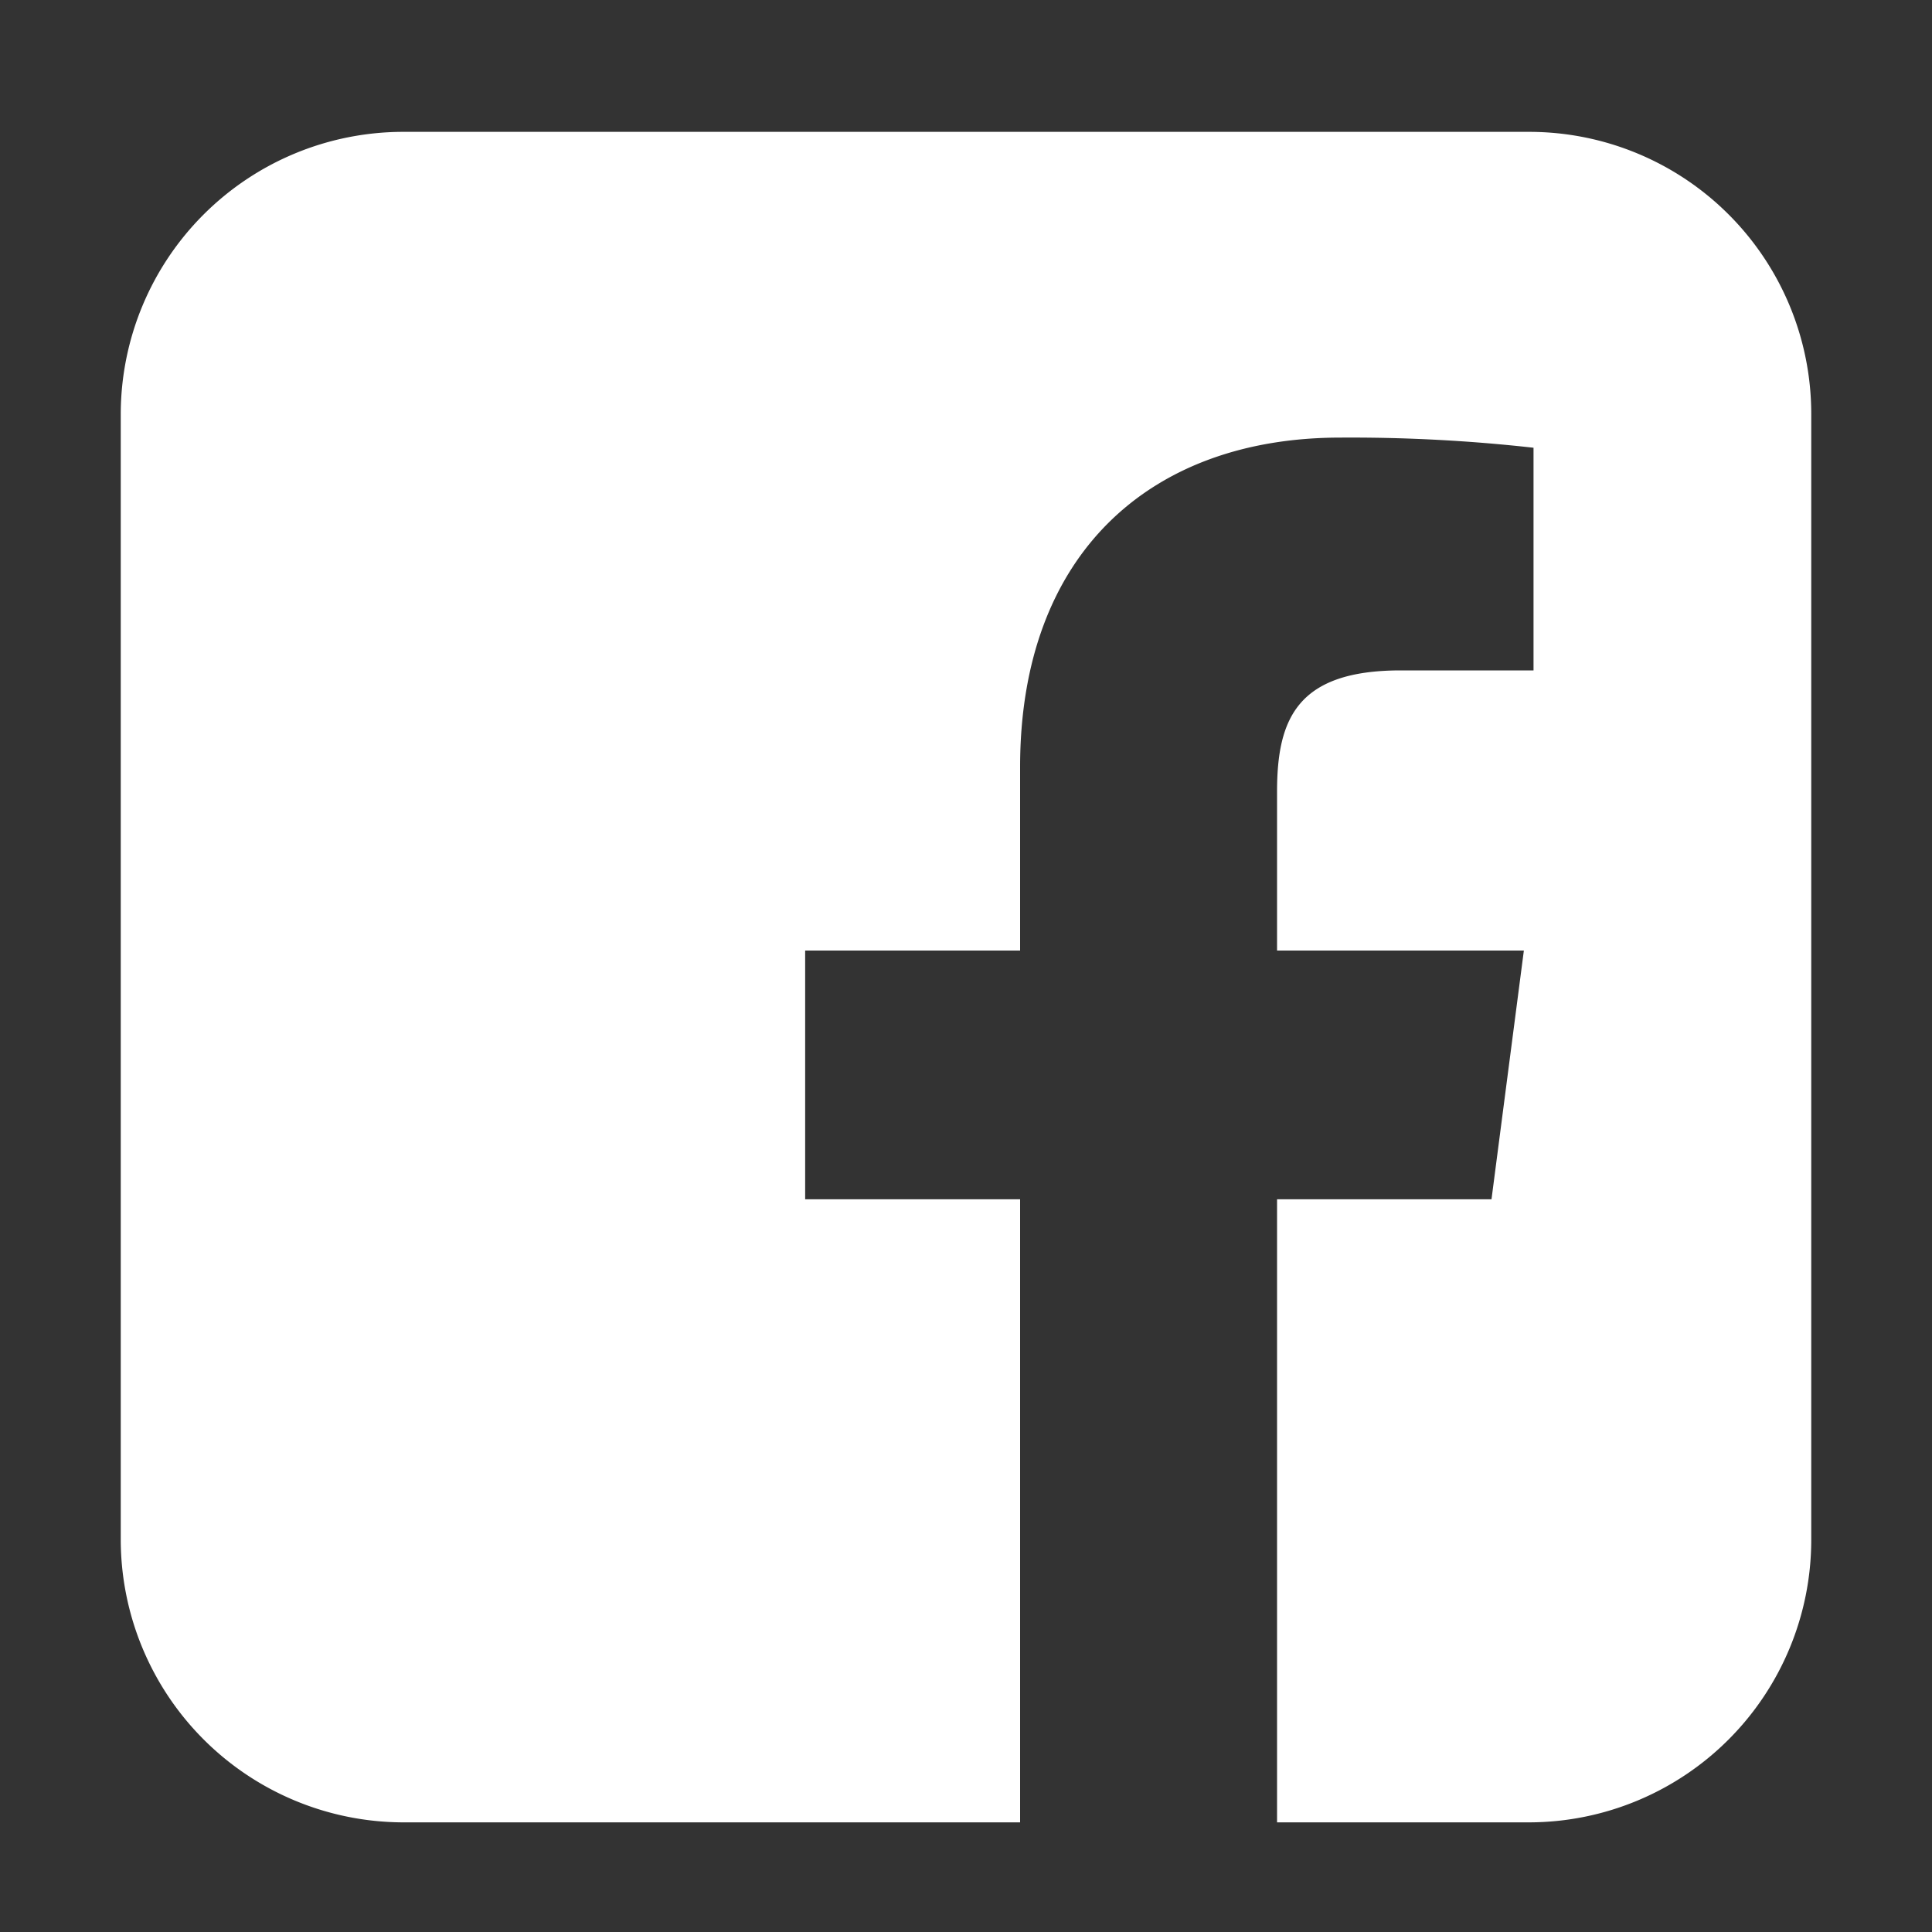
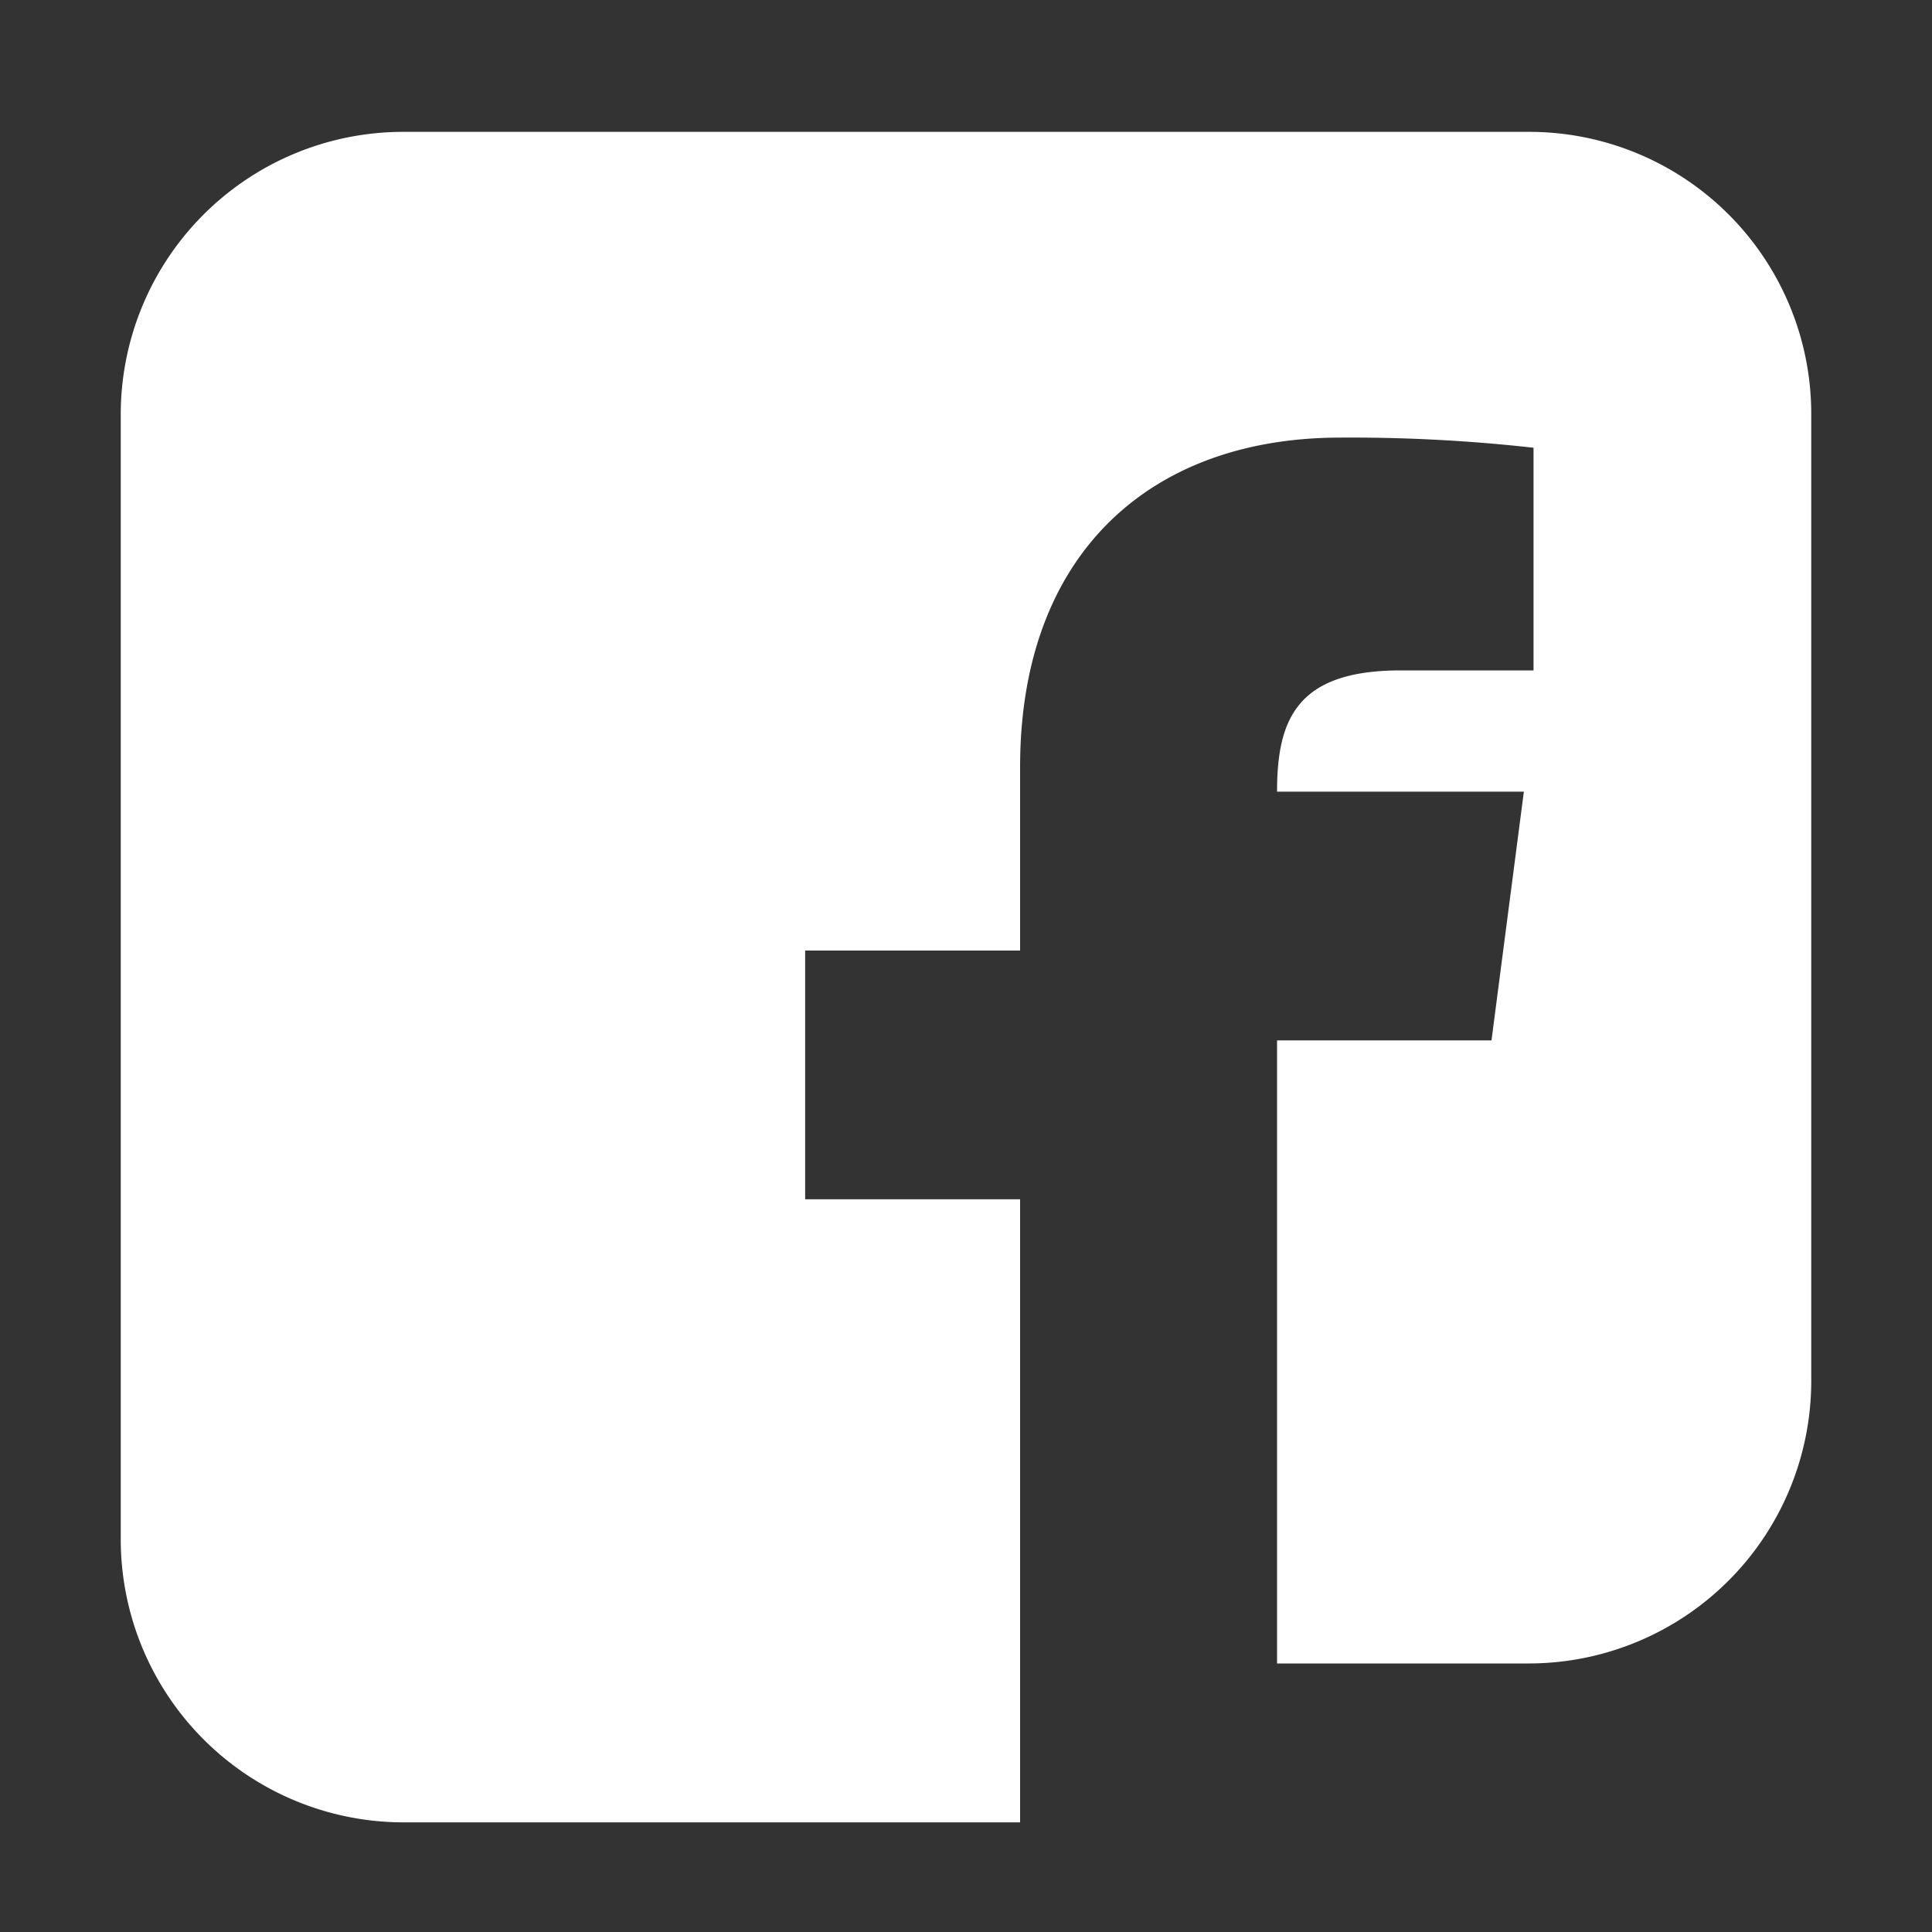
<svg xmlns="http://www.w3.org/2000/svg" width="40" height="40" viewbox="0 0 40 40" fill="white">
  <rect width="100%" height="100%" fill="#333333" stroke="none" />
-   <path d="M31.67,2.73H8.33A5.85,5.85,0,0,0,2.5,8.56V31.89a5.86,5.86,0,0,0,5.83,5.84H21.12V24.83H16.67V19.68h4.45v-3.8c0-4.42,2.7-6.82,6.63-6.82a34,34,0,0,1,4,.21v4.61H29c-2.14,0-2.56,1-2.56,2.51v3.29h5.11l-.67,5.15H26.44v12.9h5.23a5.85,5.85,0,0,0,5.83-5.84V8.56A5.84,5.84,0,0,0,31.67,2.73Z" />
+   <path d="M31.67,2.73H8.33A5.85,5.85,0,0,0,2.5,8.56V31.89a5.86,5.86,0,0,0,5.83,5.84H21.12V24.83H16.67V19.68h4.45v-3.8c0-4.42,2.7-6.82,6.63-6.82a34,34,0,0,1,4,.21v4.61H29c-2.14,0-2.56,1-2.56,2.51h5.11l-.67,5.15H26.44v12.9h5.23a5.85,5.85,0,0,0,5.83-5.84V8.56A5.84,5.84,0,0,0,31.67,2.73Z" />
</svg>